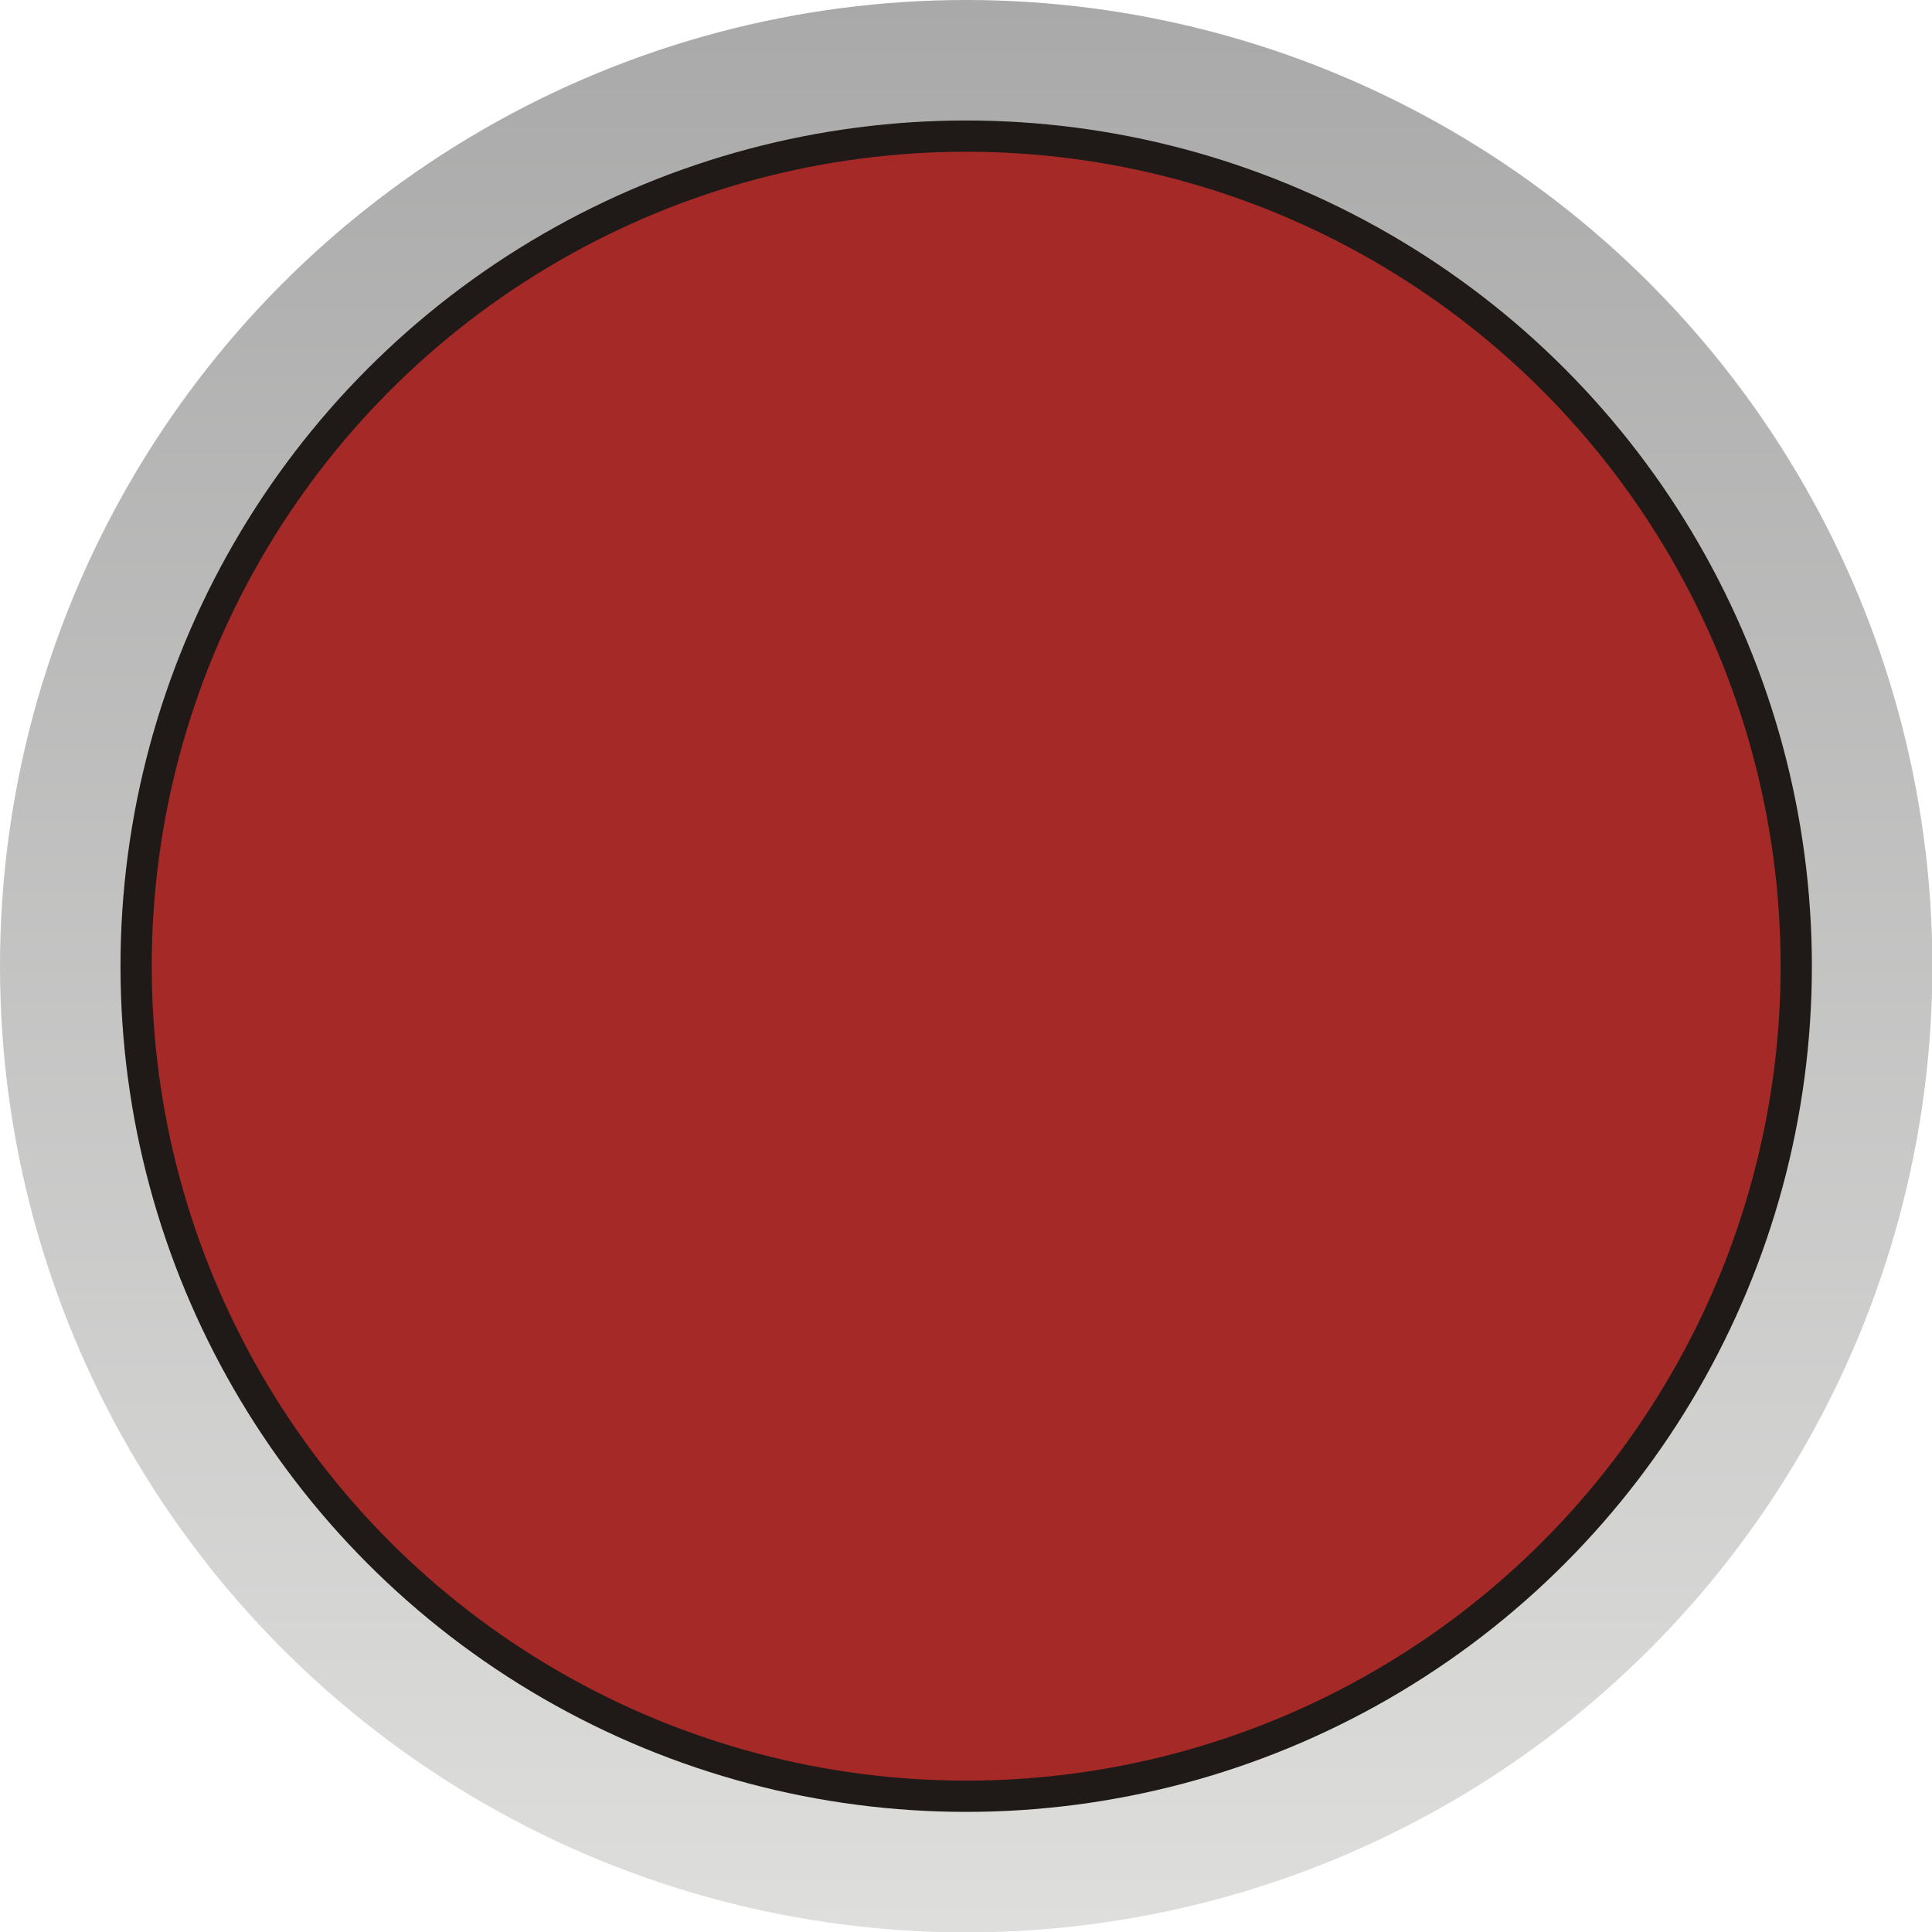
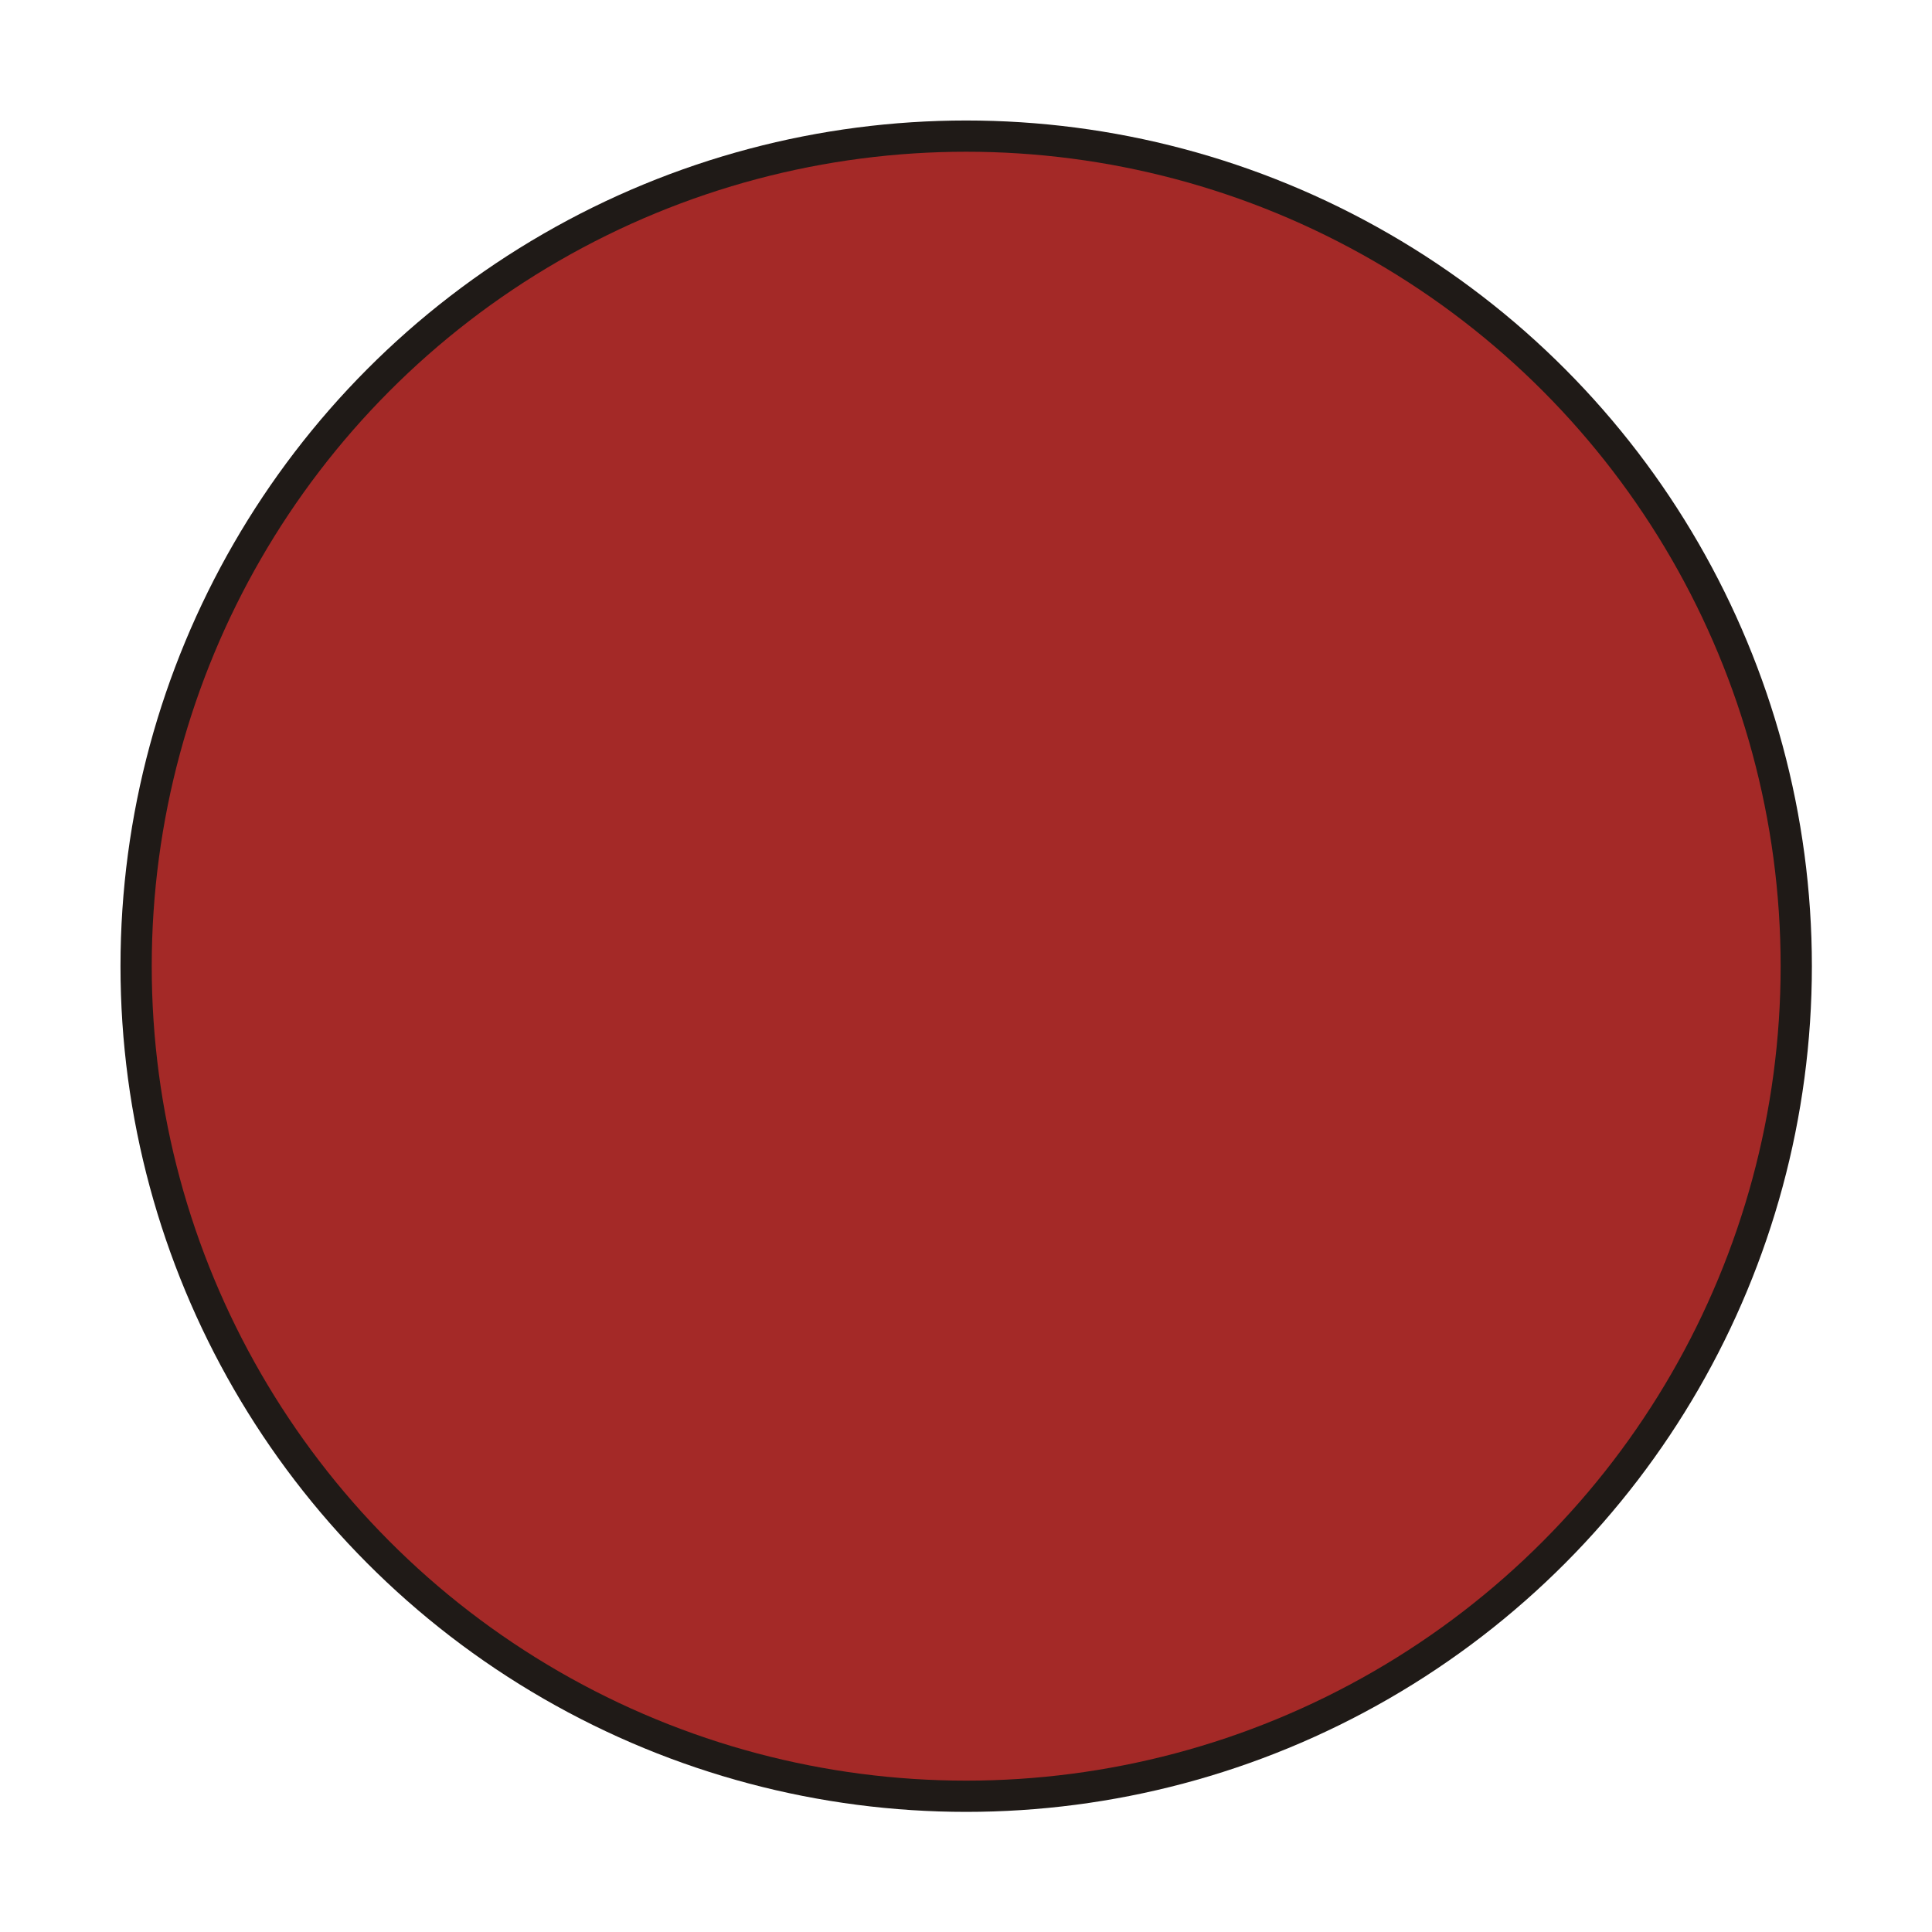
<svg xmlns="http://www.w3.org/2000/svg" xmlns:ns1="http://www.inkscape.org/namespaces/inkscape" xmlns:ns2="http://sodipodi.sourceforge.net/DTD/sodipodi-0.dtd" xml:space="preserve" width="24.374mm" height="24.374mm" style="shape-rendering:geometricPrecision; text-rendering:geometricPrecision; image-rendering:optimizeQuality; fill-rule:evenodd; clip-rule:evenodd" viewBox="0 0 5.195 5.195" id="svg31982" version="1.1" ns1:version="0.48.3.1 r9886" ns2:docname="116.svg">
  <ns2:namedview pagecolor="#ffffff" bordercolor="#666666" borderopacity="1" objecttolerance="10" gridtolerance="10" guidetolerance="10" ns1:pageopacity="0" ns1:pageshadow="2" ns1:window-width="1440" ns1:window-height="844" id="namedview32001" showgrid="false" ns1:zoom="5.465204" ns1:cx="35.157741" ns1:cy="38.947294" ns1:window-x="-4" ns1:window-y="-4" ns1:window-maximized="1" ns1:current-layer="svg31982" />
  <defs id="defs31984">
    <style type="text/css" id="style31986">
   
    .fil1 {fill:#1F1A17}
    .fil2 {fill:#A42927}
    .fil0 {fill:url(#id0)}
   
  </style>
    <linearGradient id="id0" gradientUnits="userSpaceOnUse" x1="2.598" y1="5.195" x2="2.598" y2="0">
      <stop offset="0" style="stop-color:#DEDEDD" id="stop31989" />
      <stop offset="1" style="stop-color:#AAA9A9" id="stop31991" />
    </linearGradient>
  </defs>
  <g id="g32014">
    <g ns1:label="#g32011" id="hmigradengt">
-       <circle ns2:ry="2.5977399" ns2:rx="2.5977399" ns2:cy="2.5977399" ns2:cx="2.5977399" style="fill:url(#id0)" id="circle31995" r="2.598" cy="2.598" cx="2.598" class="fil0" />
-     </g>
+       </g>
    <circle class="fil1" cx="2.598" cy="2.598" r="2.274" id="circle31997" ns2:cx="2.5977399" ns2:cy="2.5977399" ns2:rx="2.2736001" ns2:ry="2.2736001" style="fill:#1f1a17" />
    <g ns1:label="#g32008" id="light">
      <circle style="fill:#a42927" ns2:ry="2.18995" ns2:rx="2.18995" ns2:cy="2.5977399" ns2:cx="2.5977399" id="circle31999" r="2.19" cy="2.598" cx="2.598" class="fil2" />
    </g>
  </g>
</svg>